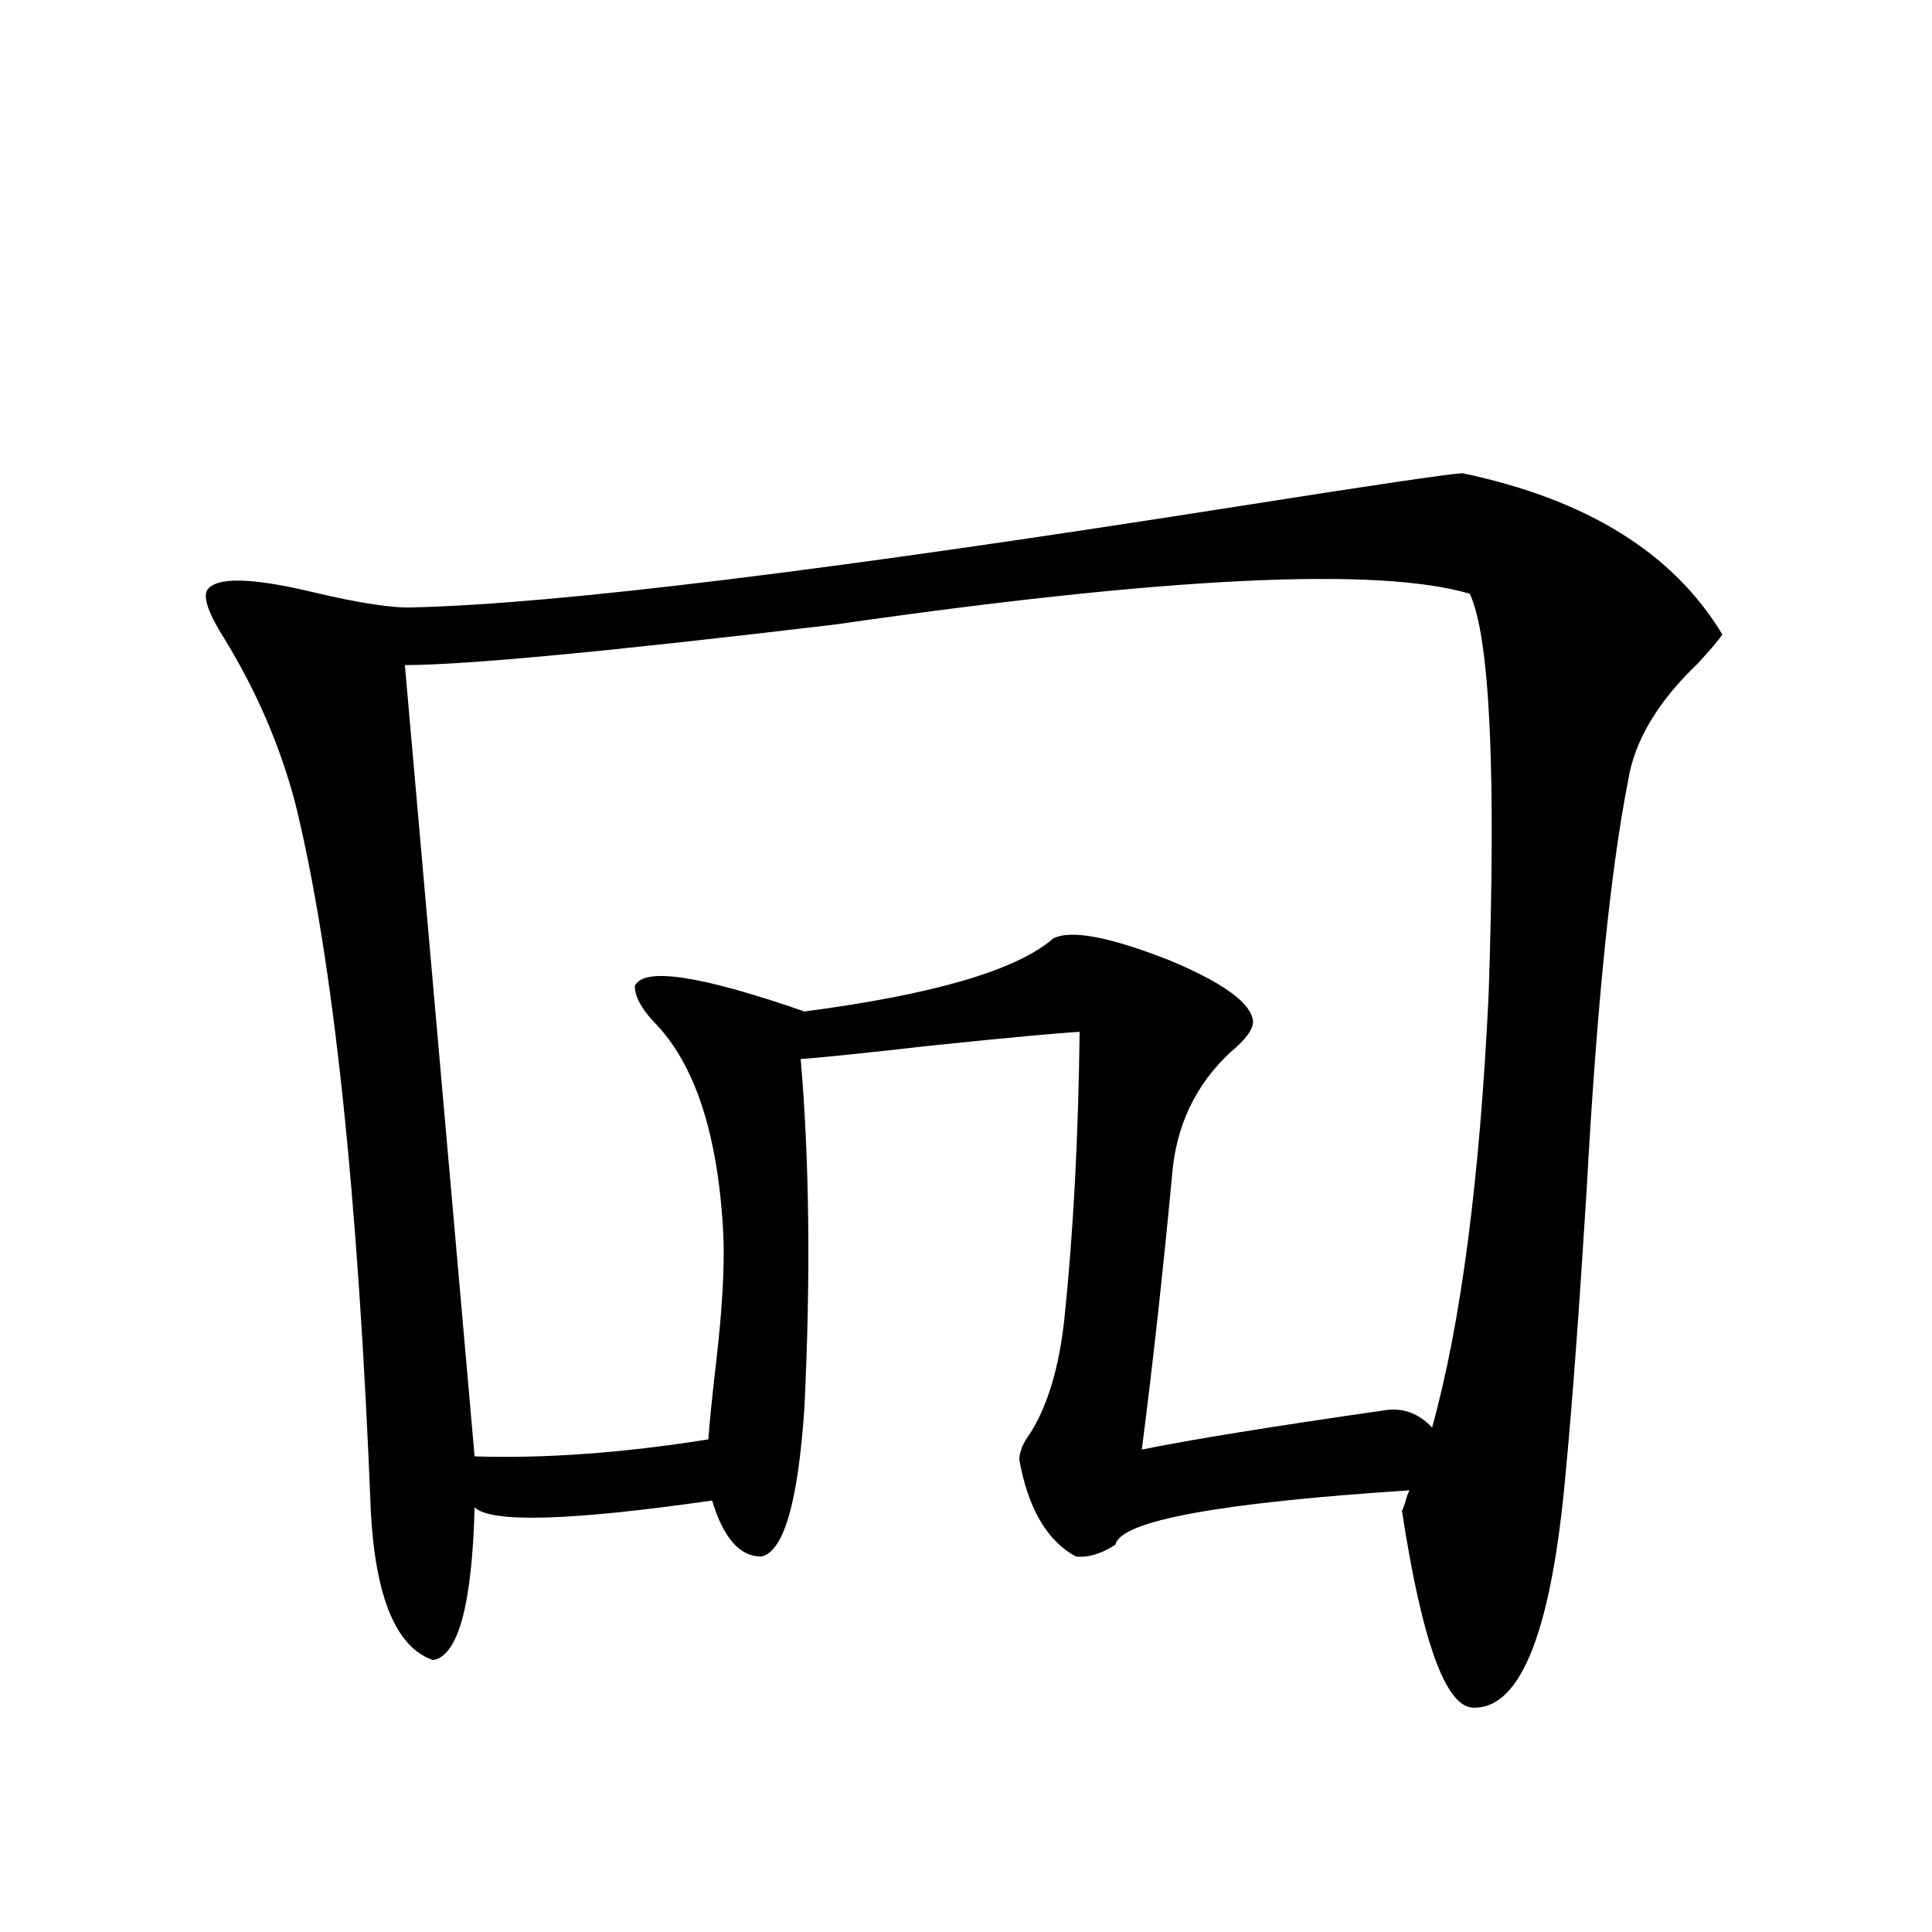
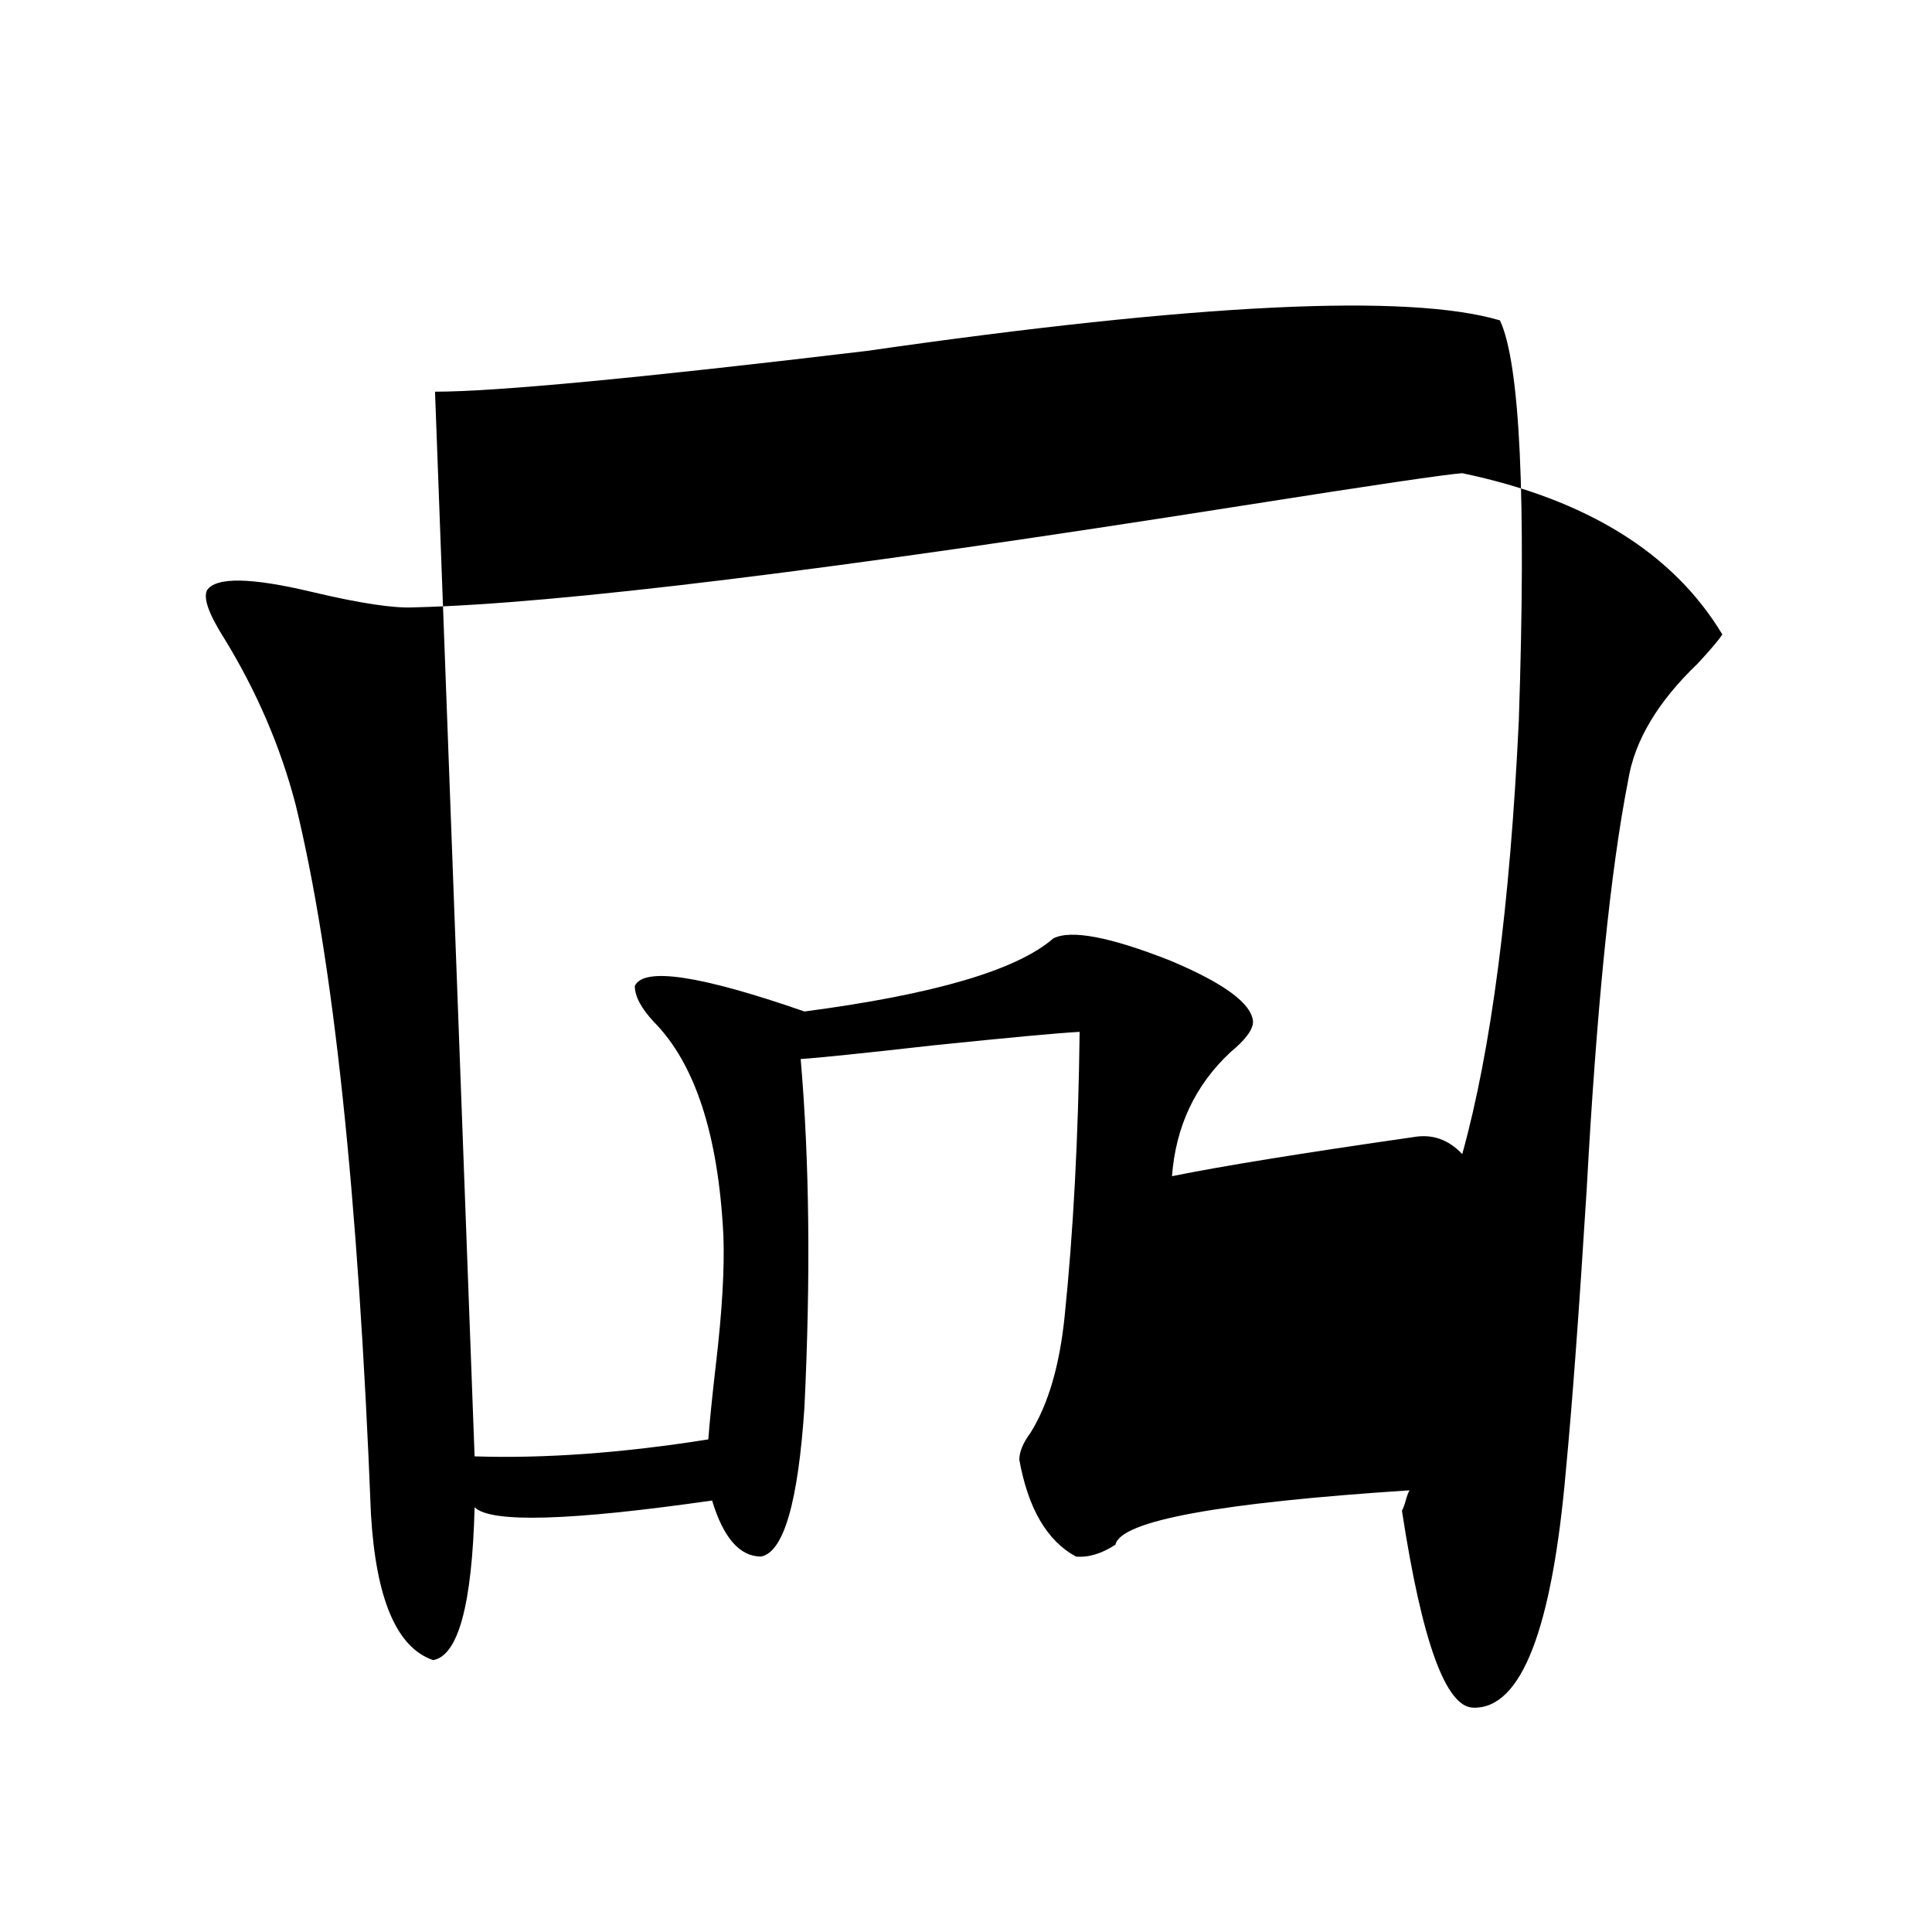
<svg xmlns="http://www.w3.org/2000/svg" version="1.1" id="图层_1" x="0px" y="0px" width="1000px" height="1000px" viewBox="0 0 1000 1000" enable-background="new 0 0 1000 1000" xml:space="preserve">
-   <path d="M556.864,805.668c-14.969-8.198-24.725-24.897-29.268-50.098c0-4.092,1.951-8.789,5.854-14.063  c9.101-14.639,14.954-34.565,17.561-59.766c4.543-43.945,7.149-93.164,7.805-147.656c-11.066,0.591-36.432,2.939-76.096,7.031  c-36.432,4.106-59.19,6.455-68.291,7.031c4.543,52.734,5.198,112.803,1.951,180.176c-3.262,49.219-10.731,75.01-22.438,77.344  c-11.066,0-19.512-9.668-25.365-29.004c-73.504,10.547-114.479,11.729-122.924,3.516c-1.311,50.387-8.46,76.754-21.463,79.102  c-18.871-6.454-29.603-31.641-32.194-75.586c-6.509-165.234-19.512-287.69-39.023-367.383  c-7.805-29.883-20.167-58.584-37.072-86.133c-7.805-12.305-10.731-20.503-8.78-24.609c4.543-7.031,22.759-6.729,54.633,0.879  c24.71,5.864,42.271,8.501,52.682,7.91c74.145-1.758,217.221-19.336,429.258-52.734c66.98-10.547,104.708-16.108,113.168-16.699  c64.389,13.486,109.266,41.309,134.631,83.496c-1.951,2.939-6.188,7.91-12.683,14.941c-20.822,19.927-32.85,40.142-36.097,60.645  c-9.115,46.294-16.265,116.895-21.463,211.816c-3.902,62.705-7.484,111.045-10.731,145.02  c-7.164,82.617-23.094,123.624-47.804,123.047c-14.313,0-26.676-33.988-37.072-101.953c0.641-1.167,1.296-2.925,1.951-5.273  c0.641-2.334,1.296-4.092,1.951-5.273c-98.869,6.455-149.6,15.82-152.191,28.125C570.188,804.213,563.358,806.259,556.864,805.668z   M245.652,753.813c36.417,1.182,76.736-1.758,120.973-8.789c0.641-8.789,1.951-21.67,3.902-38.672  c3.247-27.534,4.543-49.795,3.902-66.797c-2.606-52.144-14.634-89.058-36.097-110.742c-6.509-7.031-9.756-13.184-9.756-18.457  c4.543-9.956,33.811-5.562,87.803,13.184c66.98-8.789,109.906-21.382,128.777-37.793c9.101-4.683,29.268-0.879,60.486,11.426  c27.957,11.729,42.271,22.275,42.926,31.641c0,4.106-3.902,9.38-11.707,15.82c-18.216,17.002-28.292,38.384-30.243,64.16  c-4.558,48.643-9.756,95.801-15.609,141.504c26.006-5.273,67.636-12.002,124.875-20.215c9.756-1.758,18.201,1.182,25.365,8.789  c14.954-53.901,24.71-128.608,29.268-224.121c3.902-116.016,0.641-185.146-9.756-207.422  c-47.483-14.063-156.749-8.789-327.797,15.82c-117.726,14.063-192.19,21.094-223.409,21.094L245.652,753.813z" />
+   <path d="M556.864,805.668c-14.969-8.198-24.725-24.897-29.268-50.098c0-4.092,1.951-8.789,5.854-14.063  c9.101-14.639,14.954-34.565,17.561-59.766c4.543-43.945,7.149-93.164,7.805-147.656c-11.066,0.591-36.432,2.939-76.096,7.031  c-36.432,4.106-59.19,6.455-68.291,7.031c4.543,52.734,5.198,112.803,1.951,180.176c-3.262,49.219-10.731,75.01-22.438,77.344  c-11.066,0-19.512-9.668-25.365-29.004c-73.504,10.547-114.479,11.729-122.924,3.516c-1.311,50.387-8.46,76.754-21.463,79.102  c-18.871-6.454-29.603-31.641-32.194-75.586c-6.509-165.234-19.512-287.69-39.023-367.383  c-7.805-29.883-20.167-58.584-37.072-86.133c-7.805-12.305-10.731-20.503-8.78-24.609c4.543-7.031,22.759-6.729,54.633,0.879  c24.71,5.864,42.271,8.501,52.682,7.91c74.145-1.758,217.221-19.336,429.258-52.734c66.98-10.547,104.708-16.108,113.168-16.699  c64.389,13.486,109.266,41.309,134.631,83.496c-1.951,2.939-6.188,7.91-12.683,14.941c-20.822,19.927-32.85,40.142-36.097,60.645  c-9.115,46.294-16.265,116.895-21.463,211.816c-3.902,62.705-7.484,111.045-10.731,145.02  c-7.164,82.617-23.094,123.624-47.804,123.047c-14.313,0-26.676-33.988-37.072-101.953c0.641-1.167,1.296-2.925,1.951-5.273  c0.641-2.334,1.296-4.092,1.951-5.273c-98.869,6.455-149.6,15.82-152.191,28.125C570.188,804.213,563.358,806.259,556.864,805.668z   M245.652,753.813c36.417,1.182,76.736-1.758,120.973-8.789c0.641-8.789,1.951-21.67,3.902-38.672  c3.247-27.534,4.543-49.795,3.902-66.797c-2.606-52.144-14.634-89.058-36.097-110.742c-6.509-7.031-9.756-13.184-9.756-18.457  c4.543-9.956,33.811-5.562,87.803,13.184c66.98-8.789,109.906-21.382,128.777-37.793c9.101-4.683,29.268-0.879,60.486,11.426  c27.957,11.729,42.271,22.275,42.926,31.641c0,4.106-3.902,9.38-11.707,15.82c-18.216,17.002-28.292,38.384-30.243,64.16  c26.006-5.273,67.636-12.002,124.875-20.215c9.756-1.758,18.201,1.182,25.365,8.789  c14.954-53.901,24.71-128.608,29.268-224.121c3.902-116.016,0.641-185.146-9.756-207.422  c-47.483-14.063-156.749-8.789-327.797,15.82c-117.726,14.063-192.19,21.094-223.409,21.094L245.652,753.813z" />
</svg>